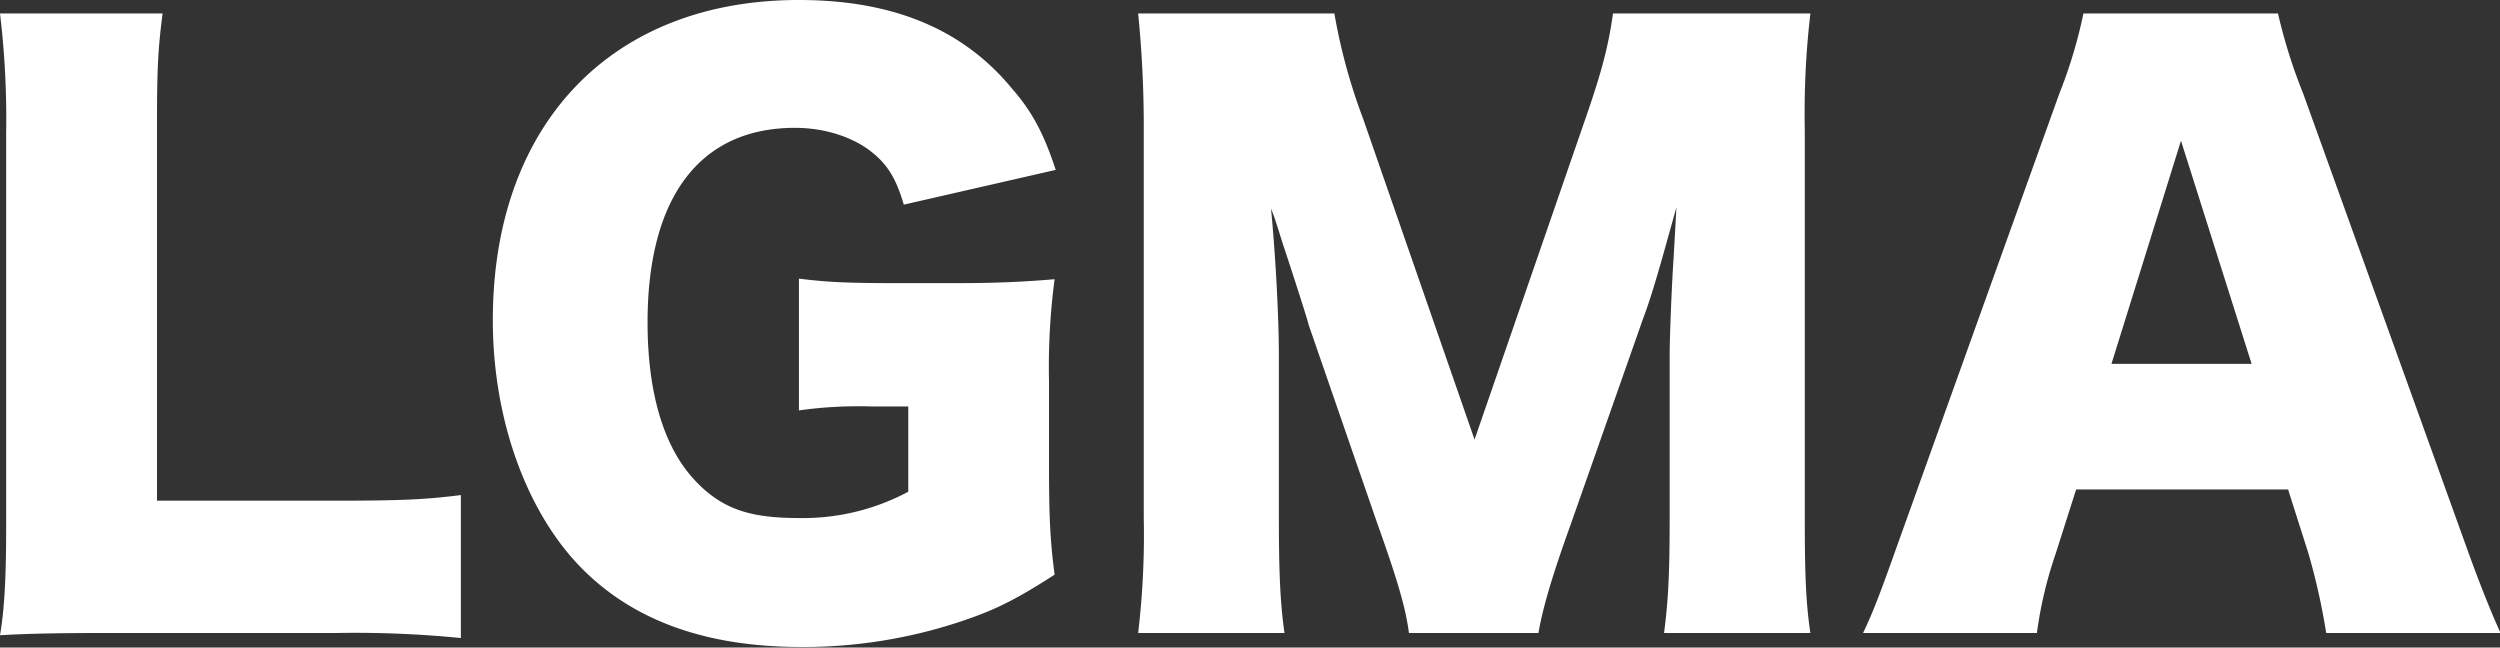
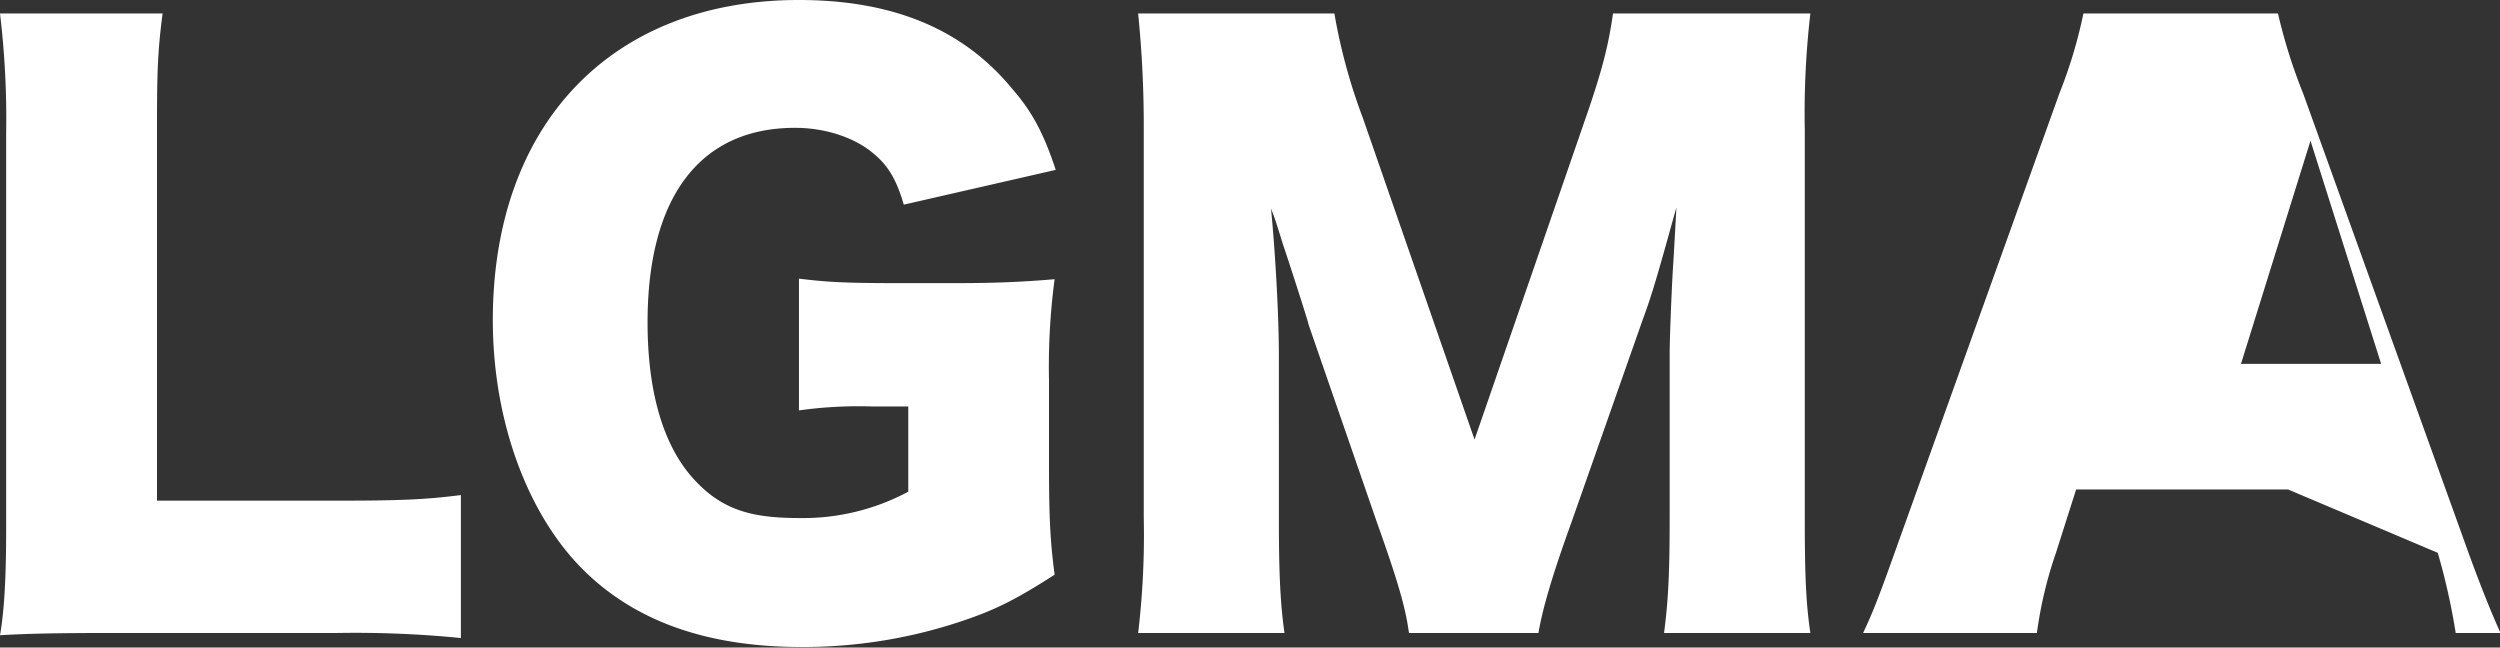
<svg xmlns="http://www.w3.org/2000/svg" id="Layer_3" data-name="Layer 3" viewBox="0 0 445.9 115.5">
  <rect x="0" y="0" width="445.9" height="115.5" fill="#333333" stroke="none" />
  <defs>
    <style>.cls-1{fill:#fff;}</style>
  </defs>
  <title>lgma-logo2-invert</title>
-   <path class="cls-1" d="M102.2,228.6c-9.2,0-14.6.1-19.7.4.8-4.6,1.1-10.5,1.1-19.4V139.4a157.5,157.5,0,0,0-1.1-21.3h29c-.9,6.9-1,10.6-1,20.9v66h32.1c11.3,0,15.8-.2,22.1-1v25.5a190.2,190.2,0,0,0-22.1-.9Zm135.9-40.4a76.2,76.2,0,0,0-13.1.7V165.4c4.9.6,8.1.8,17.4.8H253c6.8,0,11.7-.2,17.6-.7a118.7,118.7,0,0,0-1,18.1v14.8c0,9.5.2,13.7,1,19.8-7.3,4.7-10.9,6.4-16.9,8.4a89.1,89.1,0,0,1-28.2,4.5c-16.9,0-30-4.6-39.4-14.2s-15.7-25.9-15.7-44.1c0-34.9,21.1-57.1,54.6-57.1,16.6,0,29.2,5.1,38,15.8,3.6,4.1,5.7,8.1,7.8,14.5l-27.1,6.2c-1.4-4.8-3-7.3-6-9.6s-7.8-4.1-13.4-4.1c-17,0-26.3,12.4-26.3,34.7,0,12.4,2.8,21.9,8.1,27.8s10.8,7.1,19.2,7.1a39.8,39.8,0,0,0,19.2-4.7V188.2Zm95.7,40.4c-.6-4.6-2.1-9.6-5.7-19.7l-12.2-35.3c-.1-.7-4.1-13-4.5-14.1-1.5-4.8-1.5-4.8-2.2-6.6.8,8.3,1.4,19.2,1.4,26.3V208c0,9.2.2,15,1,20.6H285.5a148.6,148.6,0,0,0,1-20.6V138.8a200.3,200.3,0,0,0-1-20.7h35a101.8,101.8,0,0,0,5.1,18.7l19.9,57.3,19.8-57.3c3.1-8.9,4.1-13.2,4.9-18.7h35.2a153.7,153.7,0,0,0-1,20.7V208c0,10.1.2,15.3,1,20.6H379.3c.8-6.1,1-11.2,1-20.6V179c0-3.1.4-13.1.7-17.2.4-7.1.4-7.1.5-9.1-2.9,10.4-4.2,15.2-6,20l-12.8,36.4c-3.4,9.4-5.1,15.3-5.8,19.5Zm163.6,0a116.4,116.4,0,0,0-3.2-14.3L490.6,203H452.8l-3.6,11.3a73.8,73.8,0,0,0-3.4,14.3h-31c1.9-4,3.1-7.2,6.3-16.2l28.7-80a85.5,85.5,0,0,0,4.3-14.3h34.7a96,96,0,0,0,4.5,14.3l28.8,80c2.5,7,4.7,12.5,6.4,16.2Zm-25.9-87.8-12.4,39.8h25Z" transform="translate(-82.5 -115.7)" />
+   <path class="cls-1" d="M102.2,228.6c-9.2,0-14.6.1-19.7.4.8-4.6,1.1-10.5,1.1-19.4V139.4a157.5,157.5,0,0,0-1.1-21.3h29c-.9,6.9-1,10.6-1,20.9v66h32.1c11.3,0,15.8-.2,22.1-1v25.5a190.2,190.2,0,0,0-22.1-.9Zm135.9-40.4a76.2,76.2,0,0,0-13.1.7V165.4c4.9.6,8.1.8,17.4.8H253c6.8,0,11.7-.2,17.6-.7a118.7,118.7,0,0,0-1,18.1v14.8c0,9.5.2,13.7,1,19.8-7.3,4.7-10.9,6.4-16.9,8.4a89.1,89.1,0,0,1-28.2,4.5c-16.9,0-30-4.6-39.4-14.2s-15.7-25.9-15.7-44.1c0-34.9,21.1-57.1,54.6-57.1,16.6,0,29.2,5.1,38,15.8,3.6,4.1,5.7,8.1,7.8,14.5l-27.1,6.2c-1.4-4.8-3-7.3-6-9.6s-7.8-4.1-13.4-4.1c-17,0-26.3,12.4-26.3,34.7,0,12.4,2.8,21.9,8.1,27.8s10.8,7.1,19.2,7.1a39.8,39.8,0,0,0,19.2-4.7V188.2Zm95.7,40.4c-.6-4.6-2.1-9.6-5.7-19.7l-12.2-35.3c-.1-.7-4.1-13-4.5-14.1-1.5-4.8-1.5-4.8-2.2-6.6.8,8.3,1.4,19.2,1.4,26.3V208c0,9.2.2,15,1,20.6H285.5a148.6,148.6,0,0,0,1-20.6V138.8a200.3,200.3,0,0,0-1-20.7h35a101.8,101.8,0,0,0,5.1,18.7l19.9,57.3,19.8-57.3c3.1-8.9,4.1-13.2,4.9-18.7h35.2a153.7,153.7,0,0,0-1,20.7V208c0,10.1.2,15.3,1,20.6H379.3c.8-6.1,1-11.2,1-20.6V179c0-3.1.4-13.1.7-17.2.4-7.1.4-7.1.5-9.1-2.9,10.4-4.2,15.2-6,20l-12.8,36.4c-3.4,9.4-5.1,15.3-5.8,19.5m163.6,0a116.4,116.4,0,0,0-3.2-14.3L490.6,203H452.8l-3.6,11.3a73.8,73.8,0,0,0-3.4,14.3h-31c1.9-4,3.1-7.2,6.3-16.2l28.7-80a85.5,85.5,0,0,0,4.3-14.3h34.7a96,96,0,0,0,4.5,14.3l28.8,80c2.5,7,4.7,12.5,6.4,16.2Zm-25.9-87.8-12.4,39.8h25Z" transform="translate(-82.5 -115.7)" />
</svg>